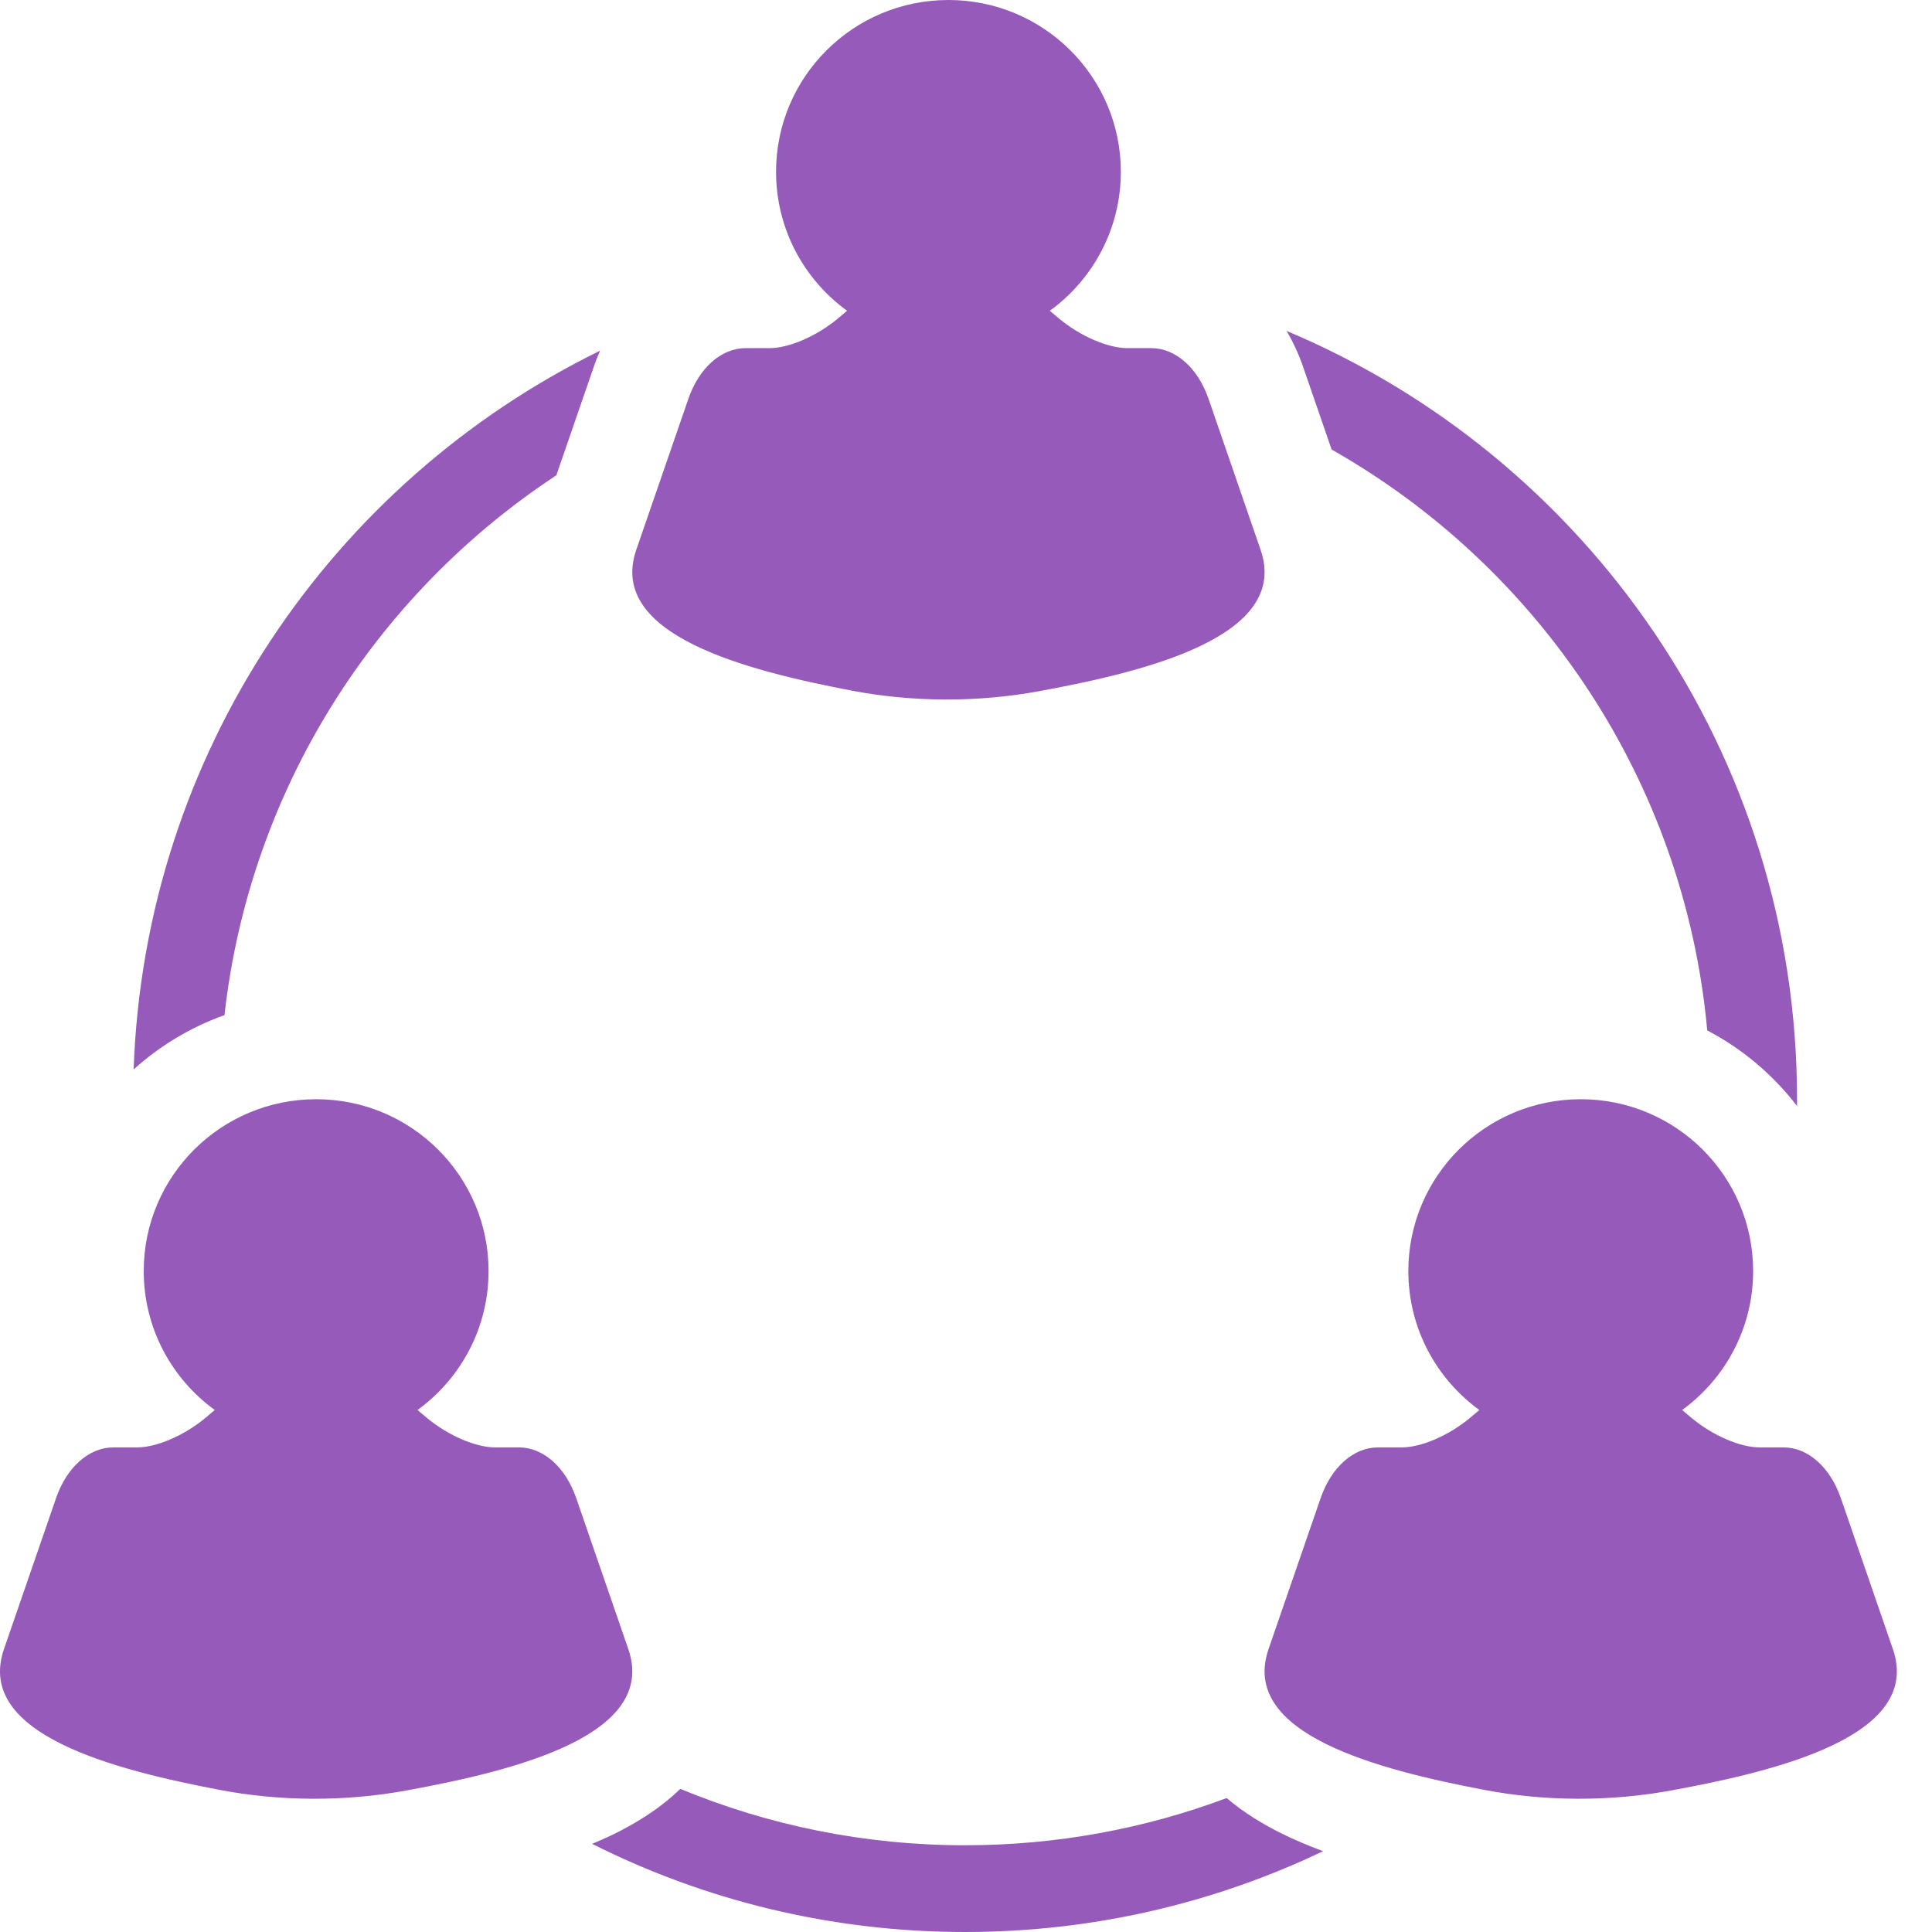
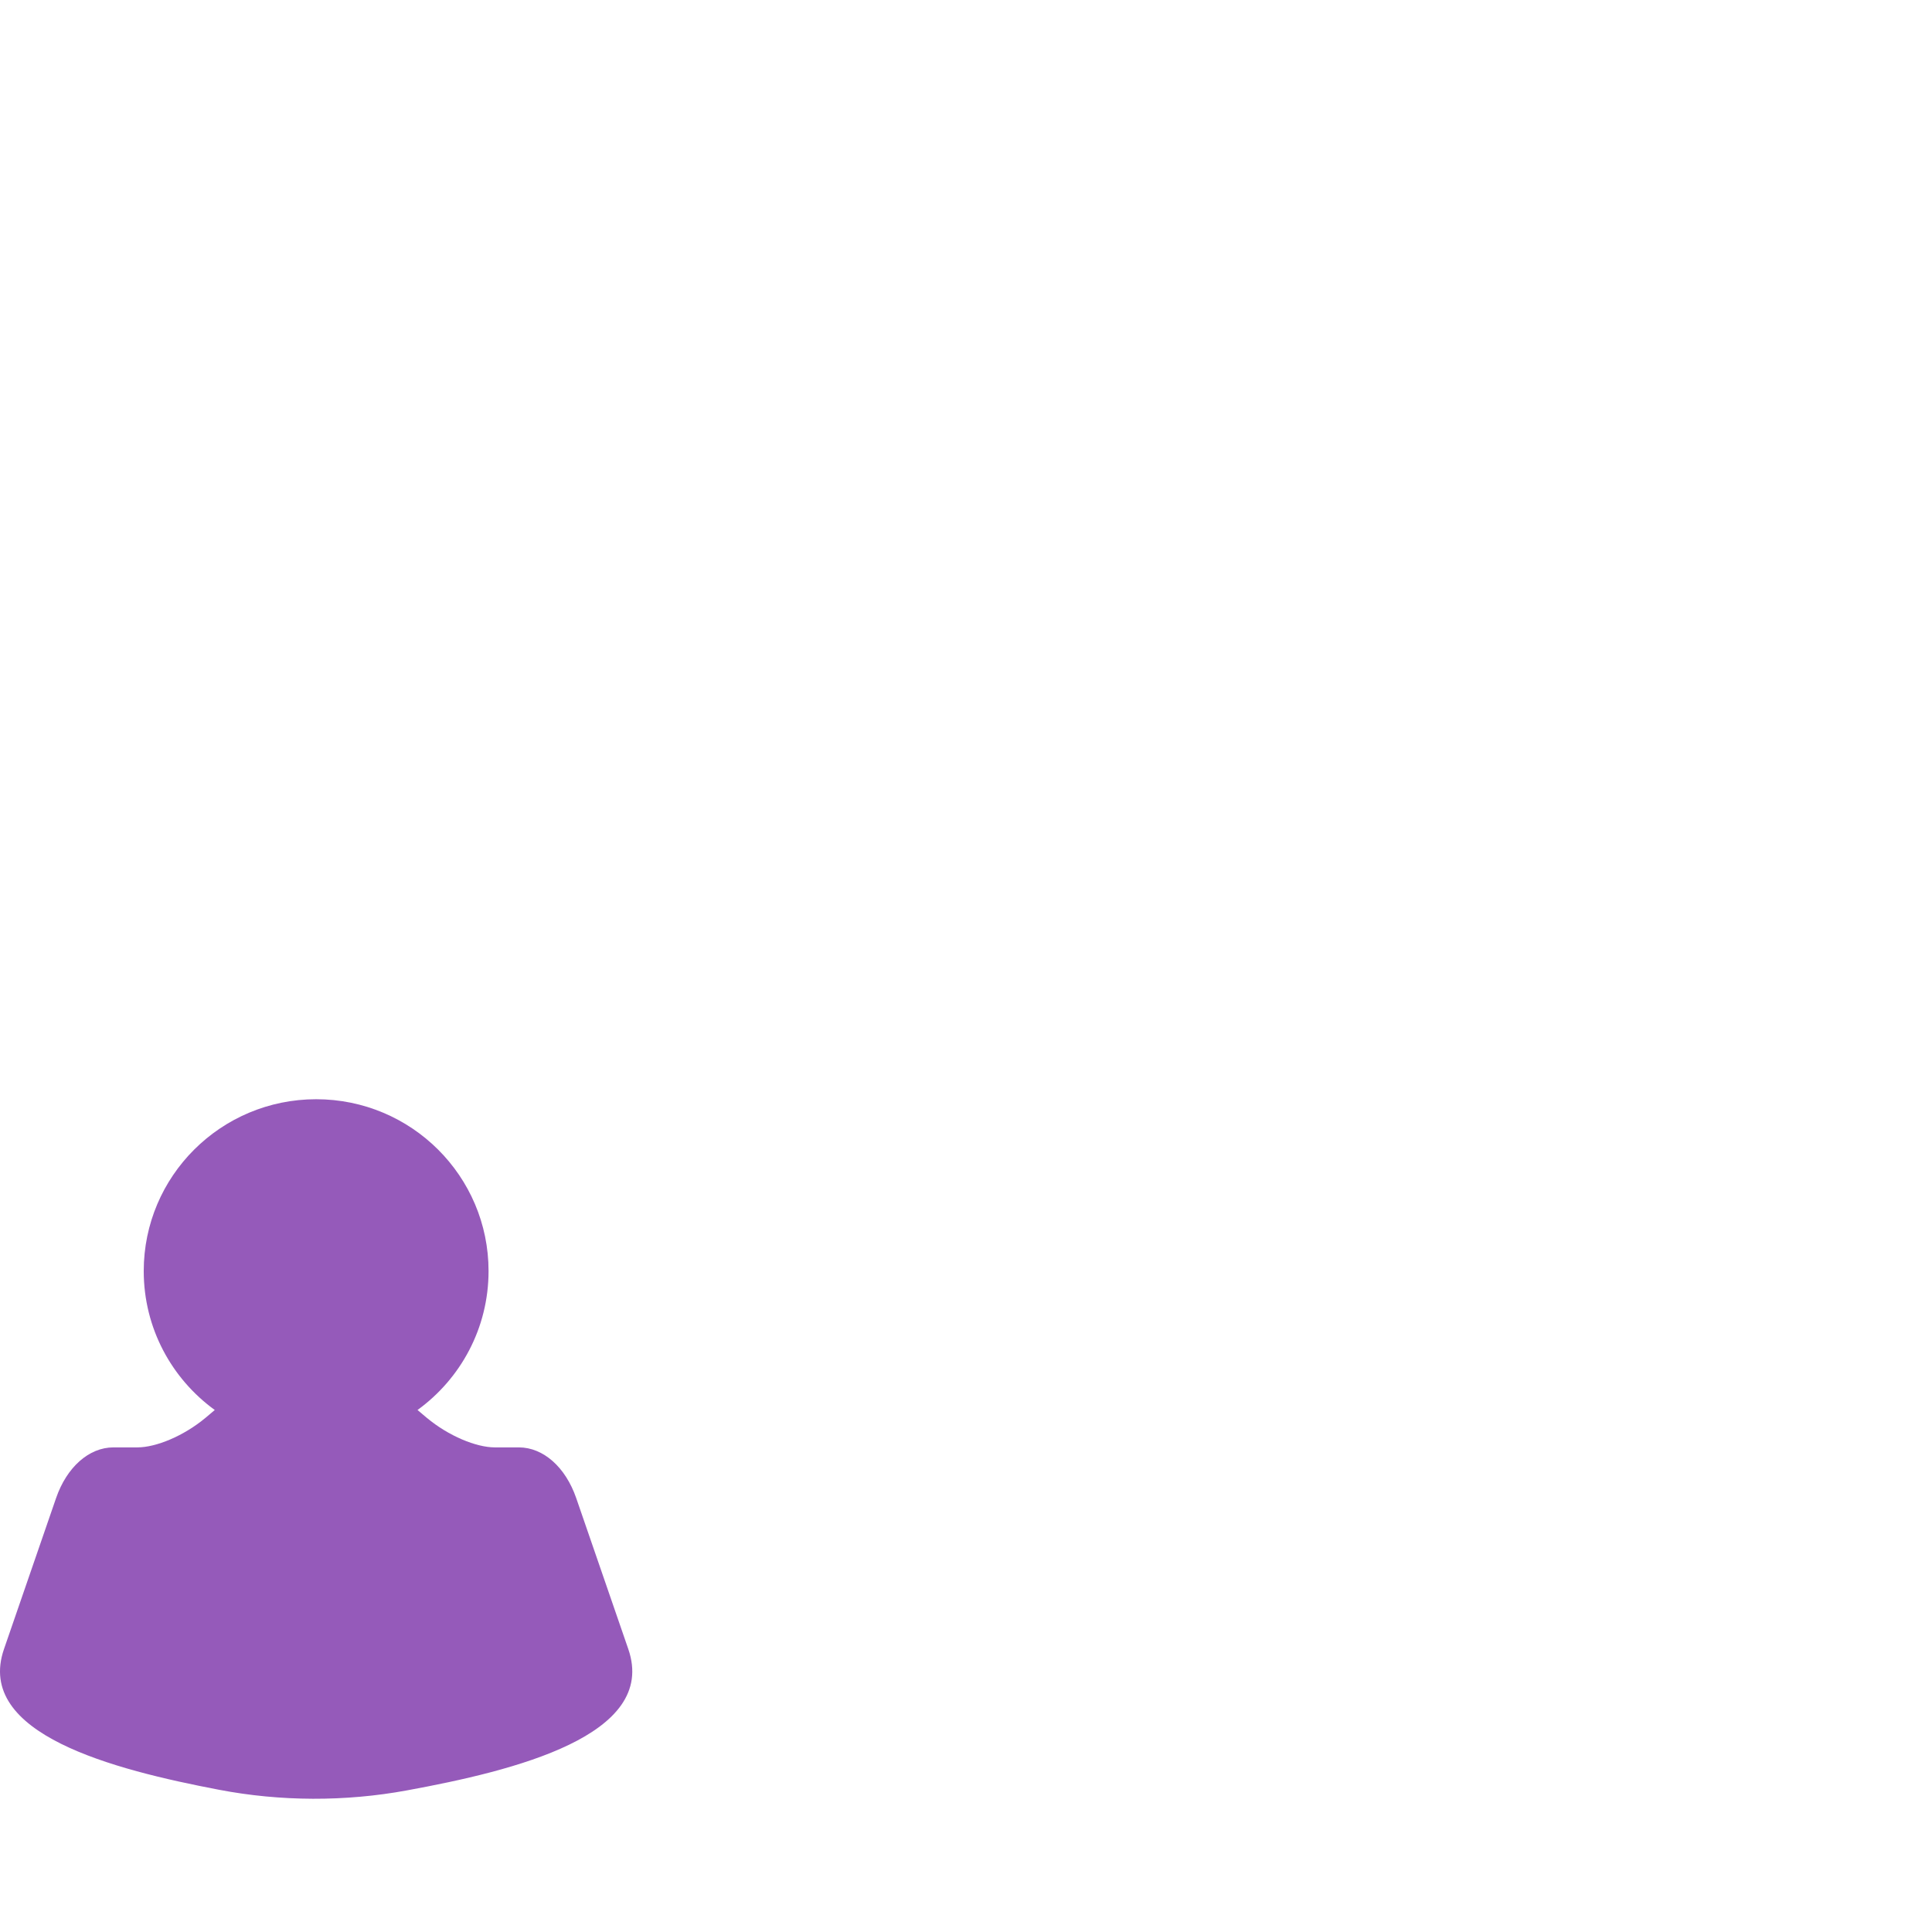
<svg xmlns="http://www.w3.org/2000/svg" width="48" height="48" viewBox="0 0 48 48" fill="none">
-   <path d="M27.847 4.268C27.847 5.687 27.152 6.945 26.082 7.721C26.161 7.787 26.238 7.853 26.313 7.916C26.855 8.366 27.54 8.649 28.005 8.649H28.6C29.206 8.649 29.759 9.138 30.026 9.91L31.319 13.66C32.06 15.809 28.482 16.683 25.818 17.172C24.286 17.453 22.68 17.449 21.149 17.156C18.54 16.657 15.078 15.776 15.808 13.66L17.102 9.91C17.368 9.138 17.921 8.649 18.527 8.649H19.123C19.587 8.649 20.272 8.366 20.814 7.916C20.89 7.853 20.966 7.787 21.045 7.721C19.976 6.945 19.281 5.687 19.281 4.268C19.281 1.911 21.198 0 23.564 0C25.929 0 27.847 1.911 27.847 4.268Z" fill="#955ABA" />
  <path d="M12.138 31.579C12.138 32.998 11.443 34.255 10.373 35.031C10.452 35.098 10.529 35.163 10.604 35.226C11.146 35.677 11.831 35.96 12.296 35.96H12.891C13.497 35.96 14.05 36.449 14.316 37.22L15.61 40.971C16.351 43.119 12.773 43.993 10.109 44.482C8.577 44.764 6.97 44.759 5.44 44.466C2.83 43.967 -0.631 43.086 0.099 40.971L1.393 37.22C1.659 36.449 2.212 35.96 2.818 35.96H3.413C3.878 35.96 4.563 35.677 5.105 35.226C5.18 35.163 5.257 35.098 5.336 35.031C4.266 34.255 3.571 32.998 3.571 31.579C3.571 29.221 5.489 27.31 7.855 27.31C10.22 27.31 12.138 29.221 12.138 31.579Z" fill="#955ABA" />
-   <path d="M41.792 35.031C42.861 34.255 43.556 32.998 43.556 31.579C43.556 29.221 41.638 27.31 39.273 27.31C36.907 27.31 34.99 29.221 34.99 31.579C34.99 32.998 35.685 34.255 36.754 35.031C36.676 35.098 36.599 35.163 36.523 35.226C35.981 35.677 35.296 35.96 34.832 35.96H34.236C33.63 35.96 33.077 36.449 32.811 37.22L31.517 40.971C30.787 43.086 34.249 43.967 36.859 44.466C38.389 44.759 39.995 44.764 41.528 44.482C44.191 43.993 47.769 43.119 47.028 40.971L45.735 37.22C45.468 36.449 44.916 35.96 44.309 35.96H43.714C43.249 35.96 42.564 35.677 42.023 35.226C41.947 35.163 41.87 35.098 41.792 35.031Z" fill="#955ABA" />
-   <path d="M42.416 25.6C43.289 26.058 44.05 26.701 44.646 27.478L44.647 27.4L44.647 27.31C44.647 18.718 39.414 11.349 31.965 8.222C32.136 8.514 32.271 8.812 32.37 9.099L33.084 11.169C38.234 14.086 41.849 19.402 42.416 25.6Z" fill="#955ABA" />
-   <path d="M13.822 11.809C9.335 14.76 6.205 19.612 5.577 25.22C4.735 25.521 3.971 25.983 3.32 26.57C3.596 18.714 8.248 11.973 14.91 8.712C14.852 8.842 14.801 8.972 14.757 9.099L13.822 11.809Z" fill="#955ABA" />
-   <path d="M15.215 45.585C15.051 45.664 14.883 45.739 14.711 45.81C17.498 47.211 20.645 48 23.977 48C27.161 48 30.178 47.279 32.872 45.992C32.512 45.859 32.162 45.712 31.832 45.548C31.408 45.337 30.925 45.054 30.475 44.672C28.453 45.43 26.263 45.845 23.977 45.845C21.471 45.845 19.082 45.347 16.902 44.444C16.363 44.967 15.743 45.329 15.215 45.585Z" fill="#955ABA" />
</svg>